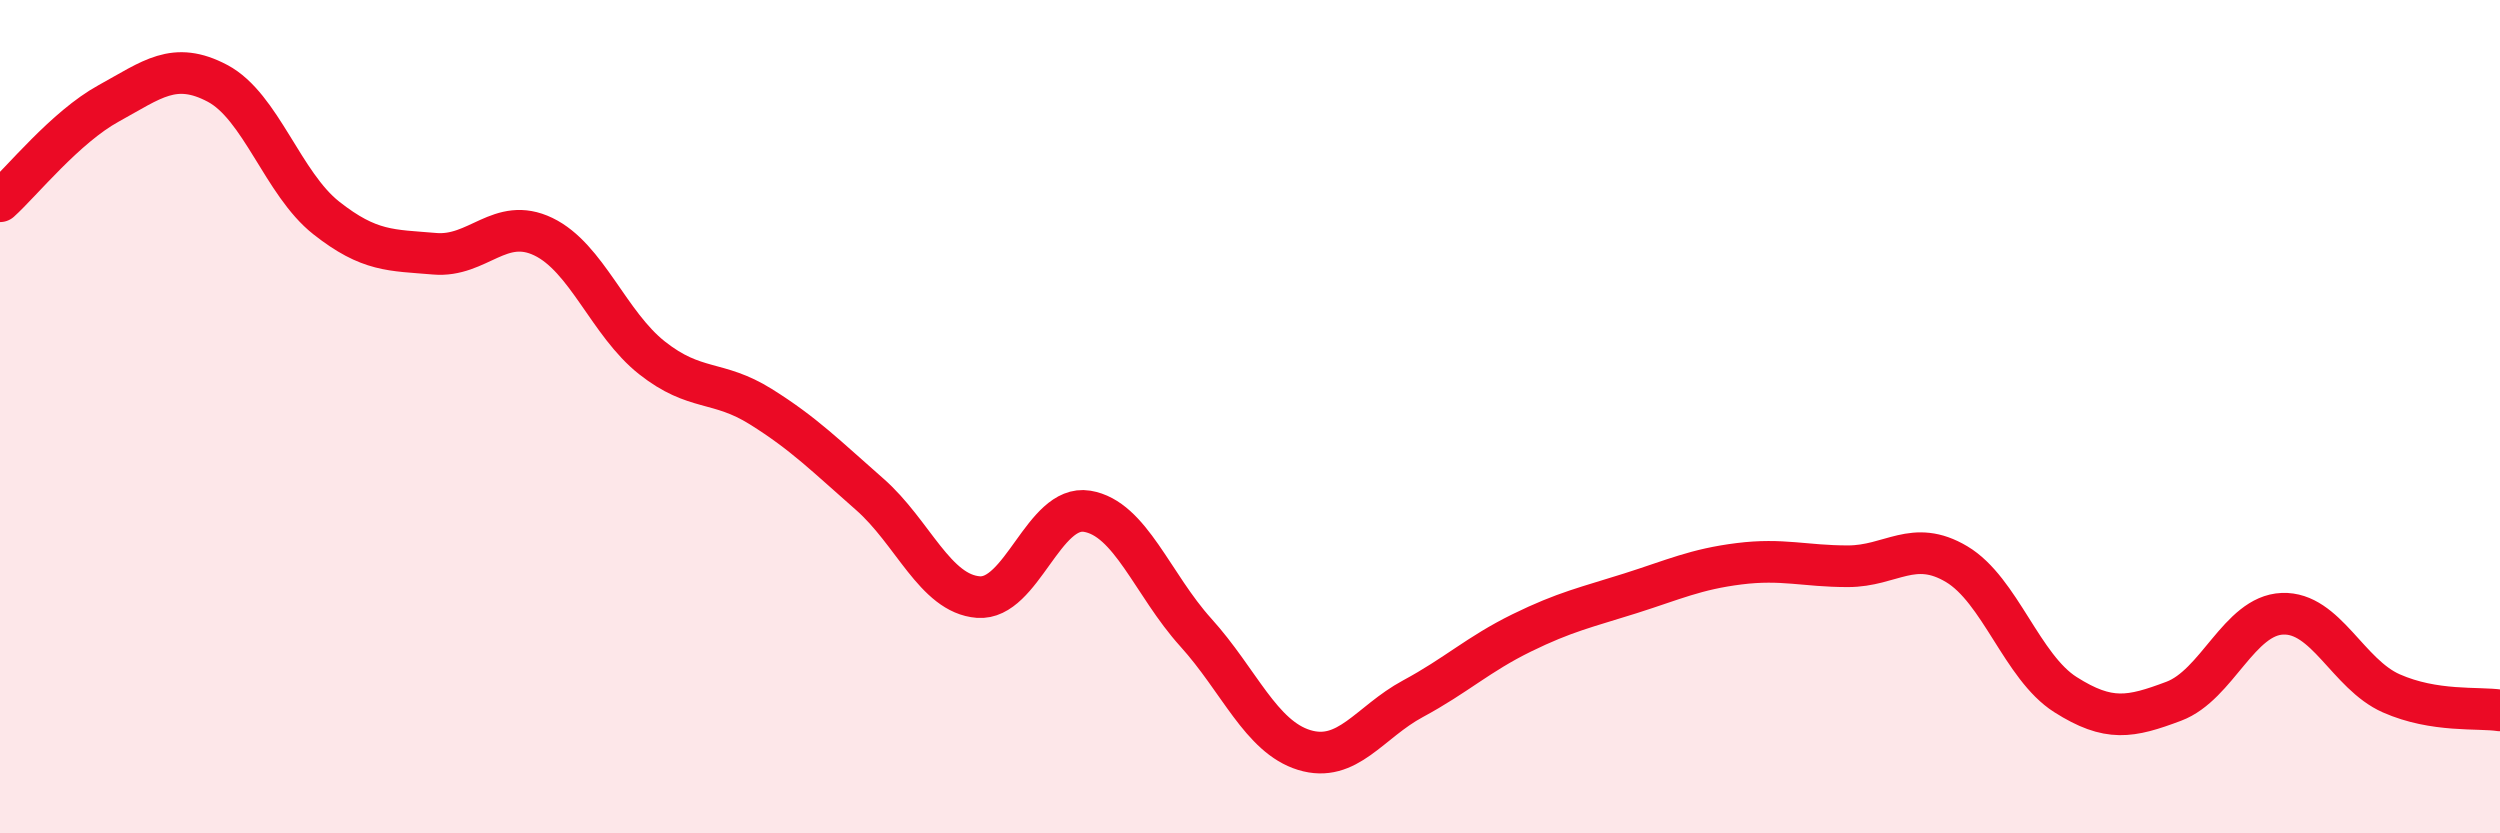
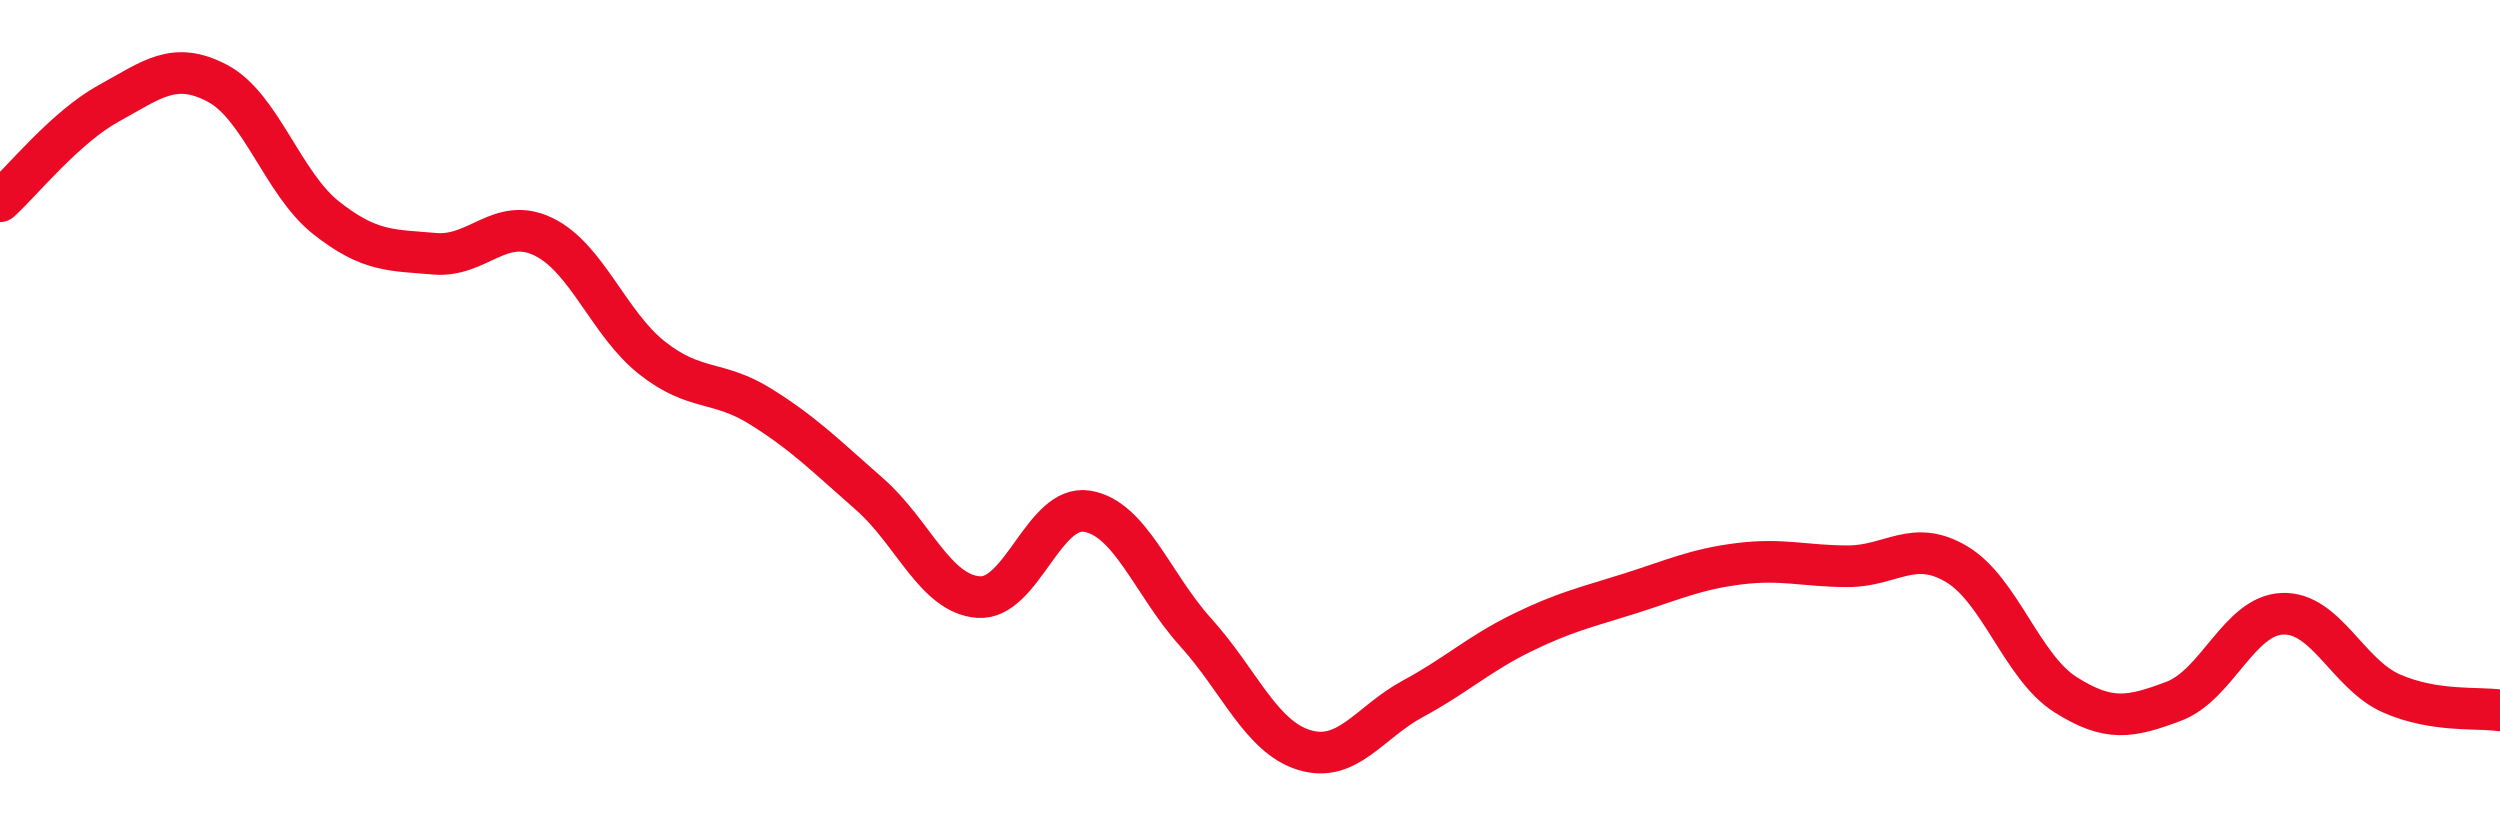
<svg xmlns="http://www.w3.org/2000/svg" width="60" height="20" viewBox="0 0 60 20">
-   <path d="M 0,4.83 C 0.52,4.36 1.57,3.05 2.61,2.48 C 3.65,1.91 4.18,1.45 5.22,2 C 6.26,2.55 6.79,4.41 7.83,5.23 C 8.87,6.05 9.39,6 10.43,6.09 C 11.47,6.18 12,5.18 13.04,5.68 C 14.08,6.18 14.61,7.77 15.65,8.59 C 16.69,9.41 17.22,9.11 18.26,9.76 C 19.3,10.41 19.83,10.95 20.87,11.86 C 21.91,12.77 22.44,14.25 23.48,14.33 C 24.52,14.41 25.05,12.1 26.09,12.27 C 27.13,12.44 27.66,14.03 28.7,15.18 C 29.74,16.33 30.26,17.68 31.3,18 C 32.34,18.32 32.87,17.33 33.91,16.77 C 34.95,16.21 35.48,15.7 36.52,15.19 C 37.56,14.68 38.09,14.57 39.13,14.24 C 40.17,13.91 40.7,13.66 41.74,13.53 C 42.78,13.4 43.31,13.59 44.35,13.59 C 45.39,13.59 45.92,12.92 46.96,13.54 C 48,14.16 48.53,16.01 49.57,16.67 C 50.61,17.33 51.13,17.22 52.17,16.83 C 53.21,16.44 53.74,14.77 54.78,14.73 C 55.82,14.69 56.35,16.18 57.39,16.64 C 58.43,17.1 59.48,16.97 60,17.05L60 20L0 20Z" fill="#EB0A25" opacity="0.1" stroke-linecap="round" stroke-linejoin="round" />
  <path d="M 0,4.83 C 0.52,4.36 1.57,3.05 2.61,2.48 C 3.65,1.91 4.18,1.45 5.22,2 C 6.26,2.55 6.79,4.41 7.83,5.23 C 8.87,6.05 9.39,6 10.43,6.09 C 11.47,6.18 12,5.18 13.04,5.68 C 14.08,6.18 14.61,7.77 15.65,8.59 C 16.69,9.41 17.22,9.11 18.26,9.76 C 19.3,10.41 19.83,10.95 20.87,11.86 C 21.91,12.77 22.44,14.25 23.48,14.33 C 24.52,14.41 25.05,12.1 26.09,12.27 C 27.13,12.44 27.66,14.03 28.7,15.18 C 29.74,16.33 30.26,17.68 31.3,18 C 32.34,18.32 32.87,17.33 33.91,16.77 C 34.95,16.21 35.48,15.7 36.52,15.19 C 37.56,14.68 38.09,14.57 39.13,14.24 C 40.17,13.91 40.7,13.66 41.74,13.53 C 42.78,13.4 43.31,13.59 44.35,13.59 C 45.39,13.59 45.92,12.92 46.96,13.54 C 48,14.16 48.53,16.01 49.57,16.67 C 50.61,17.33 51.13,17.22 52.17,16.83 C 53.21,16.44 53.74,14.77 54.78,14.73 C 55.82,14.69 56.35,16.18 57.39,16.64 C 58.43,17.1 59.48,16.97 60,17.05" stroke="#EB0A25" stroke-width="1" fill="none" stroke-linecap="round" stroke-linejoin="round" />
</svg>